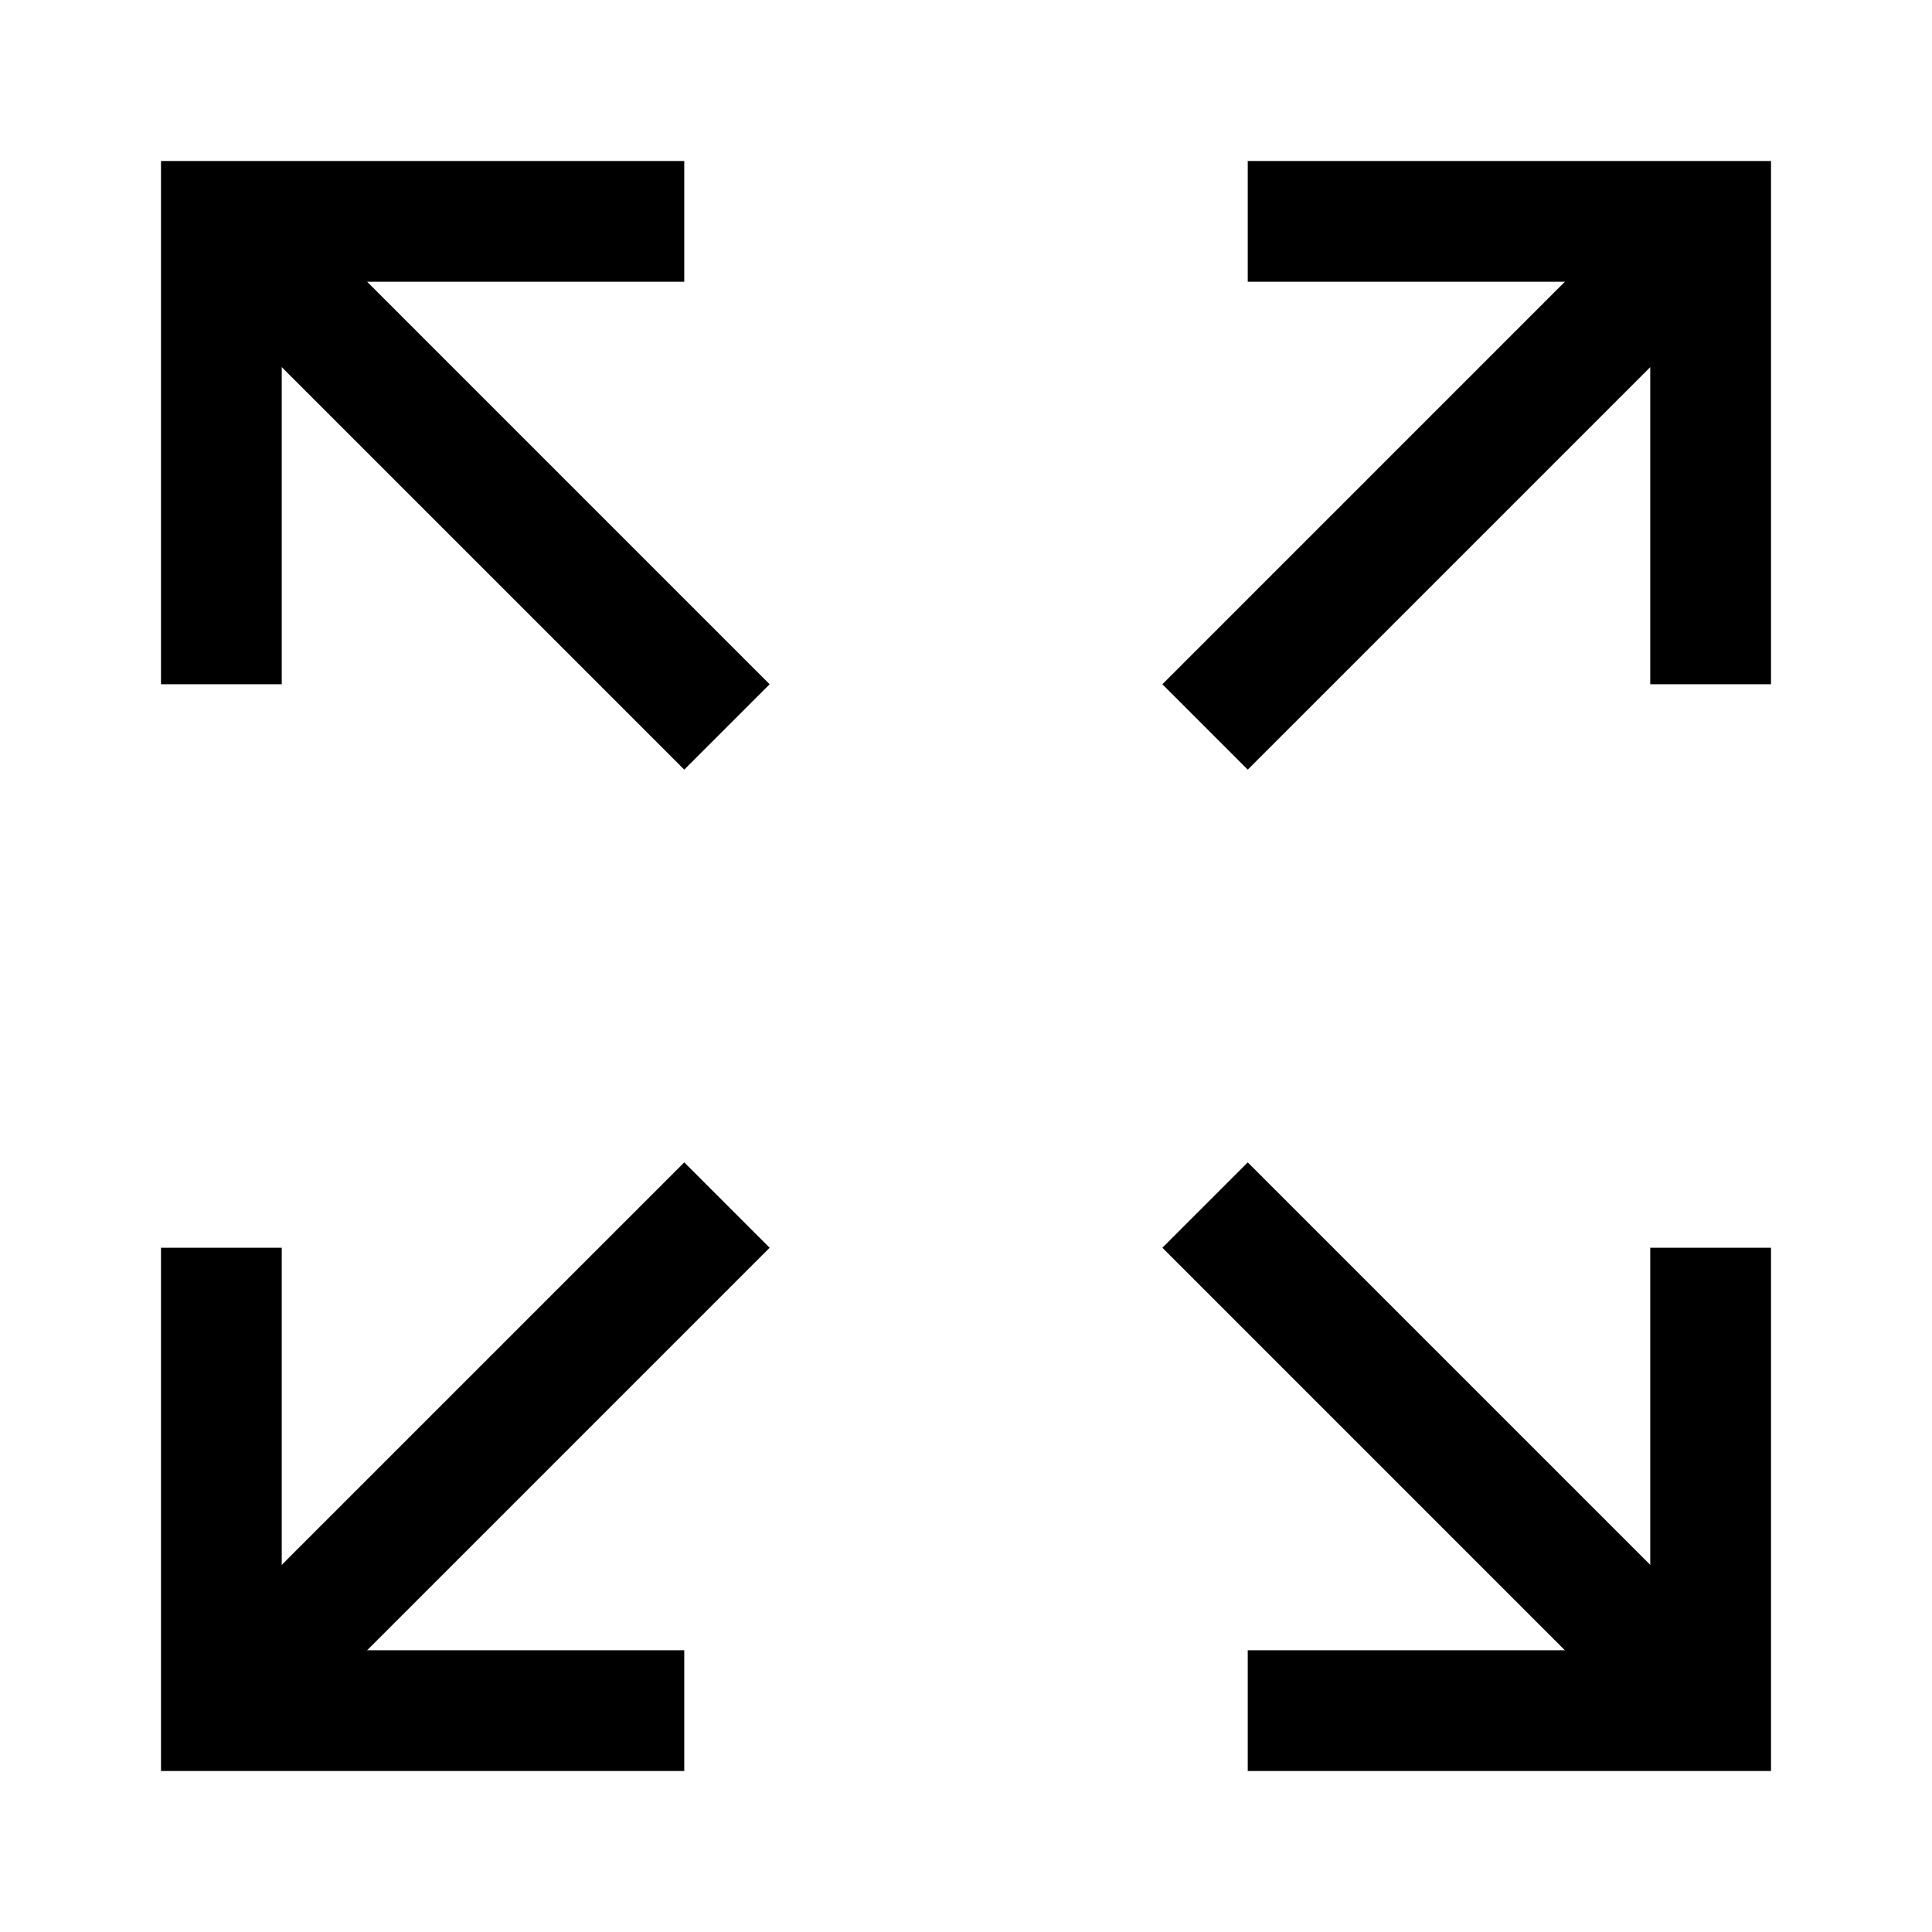
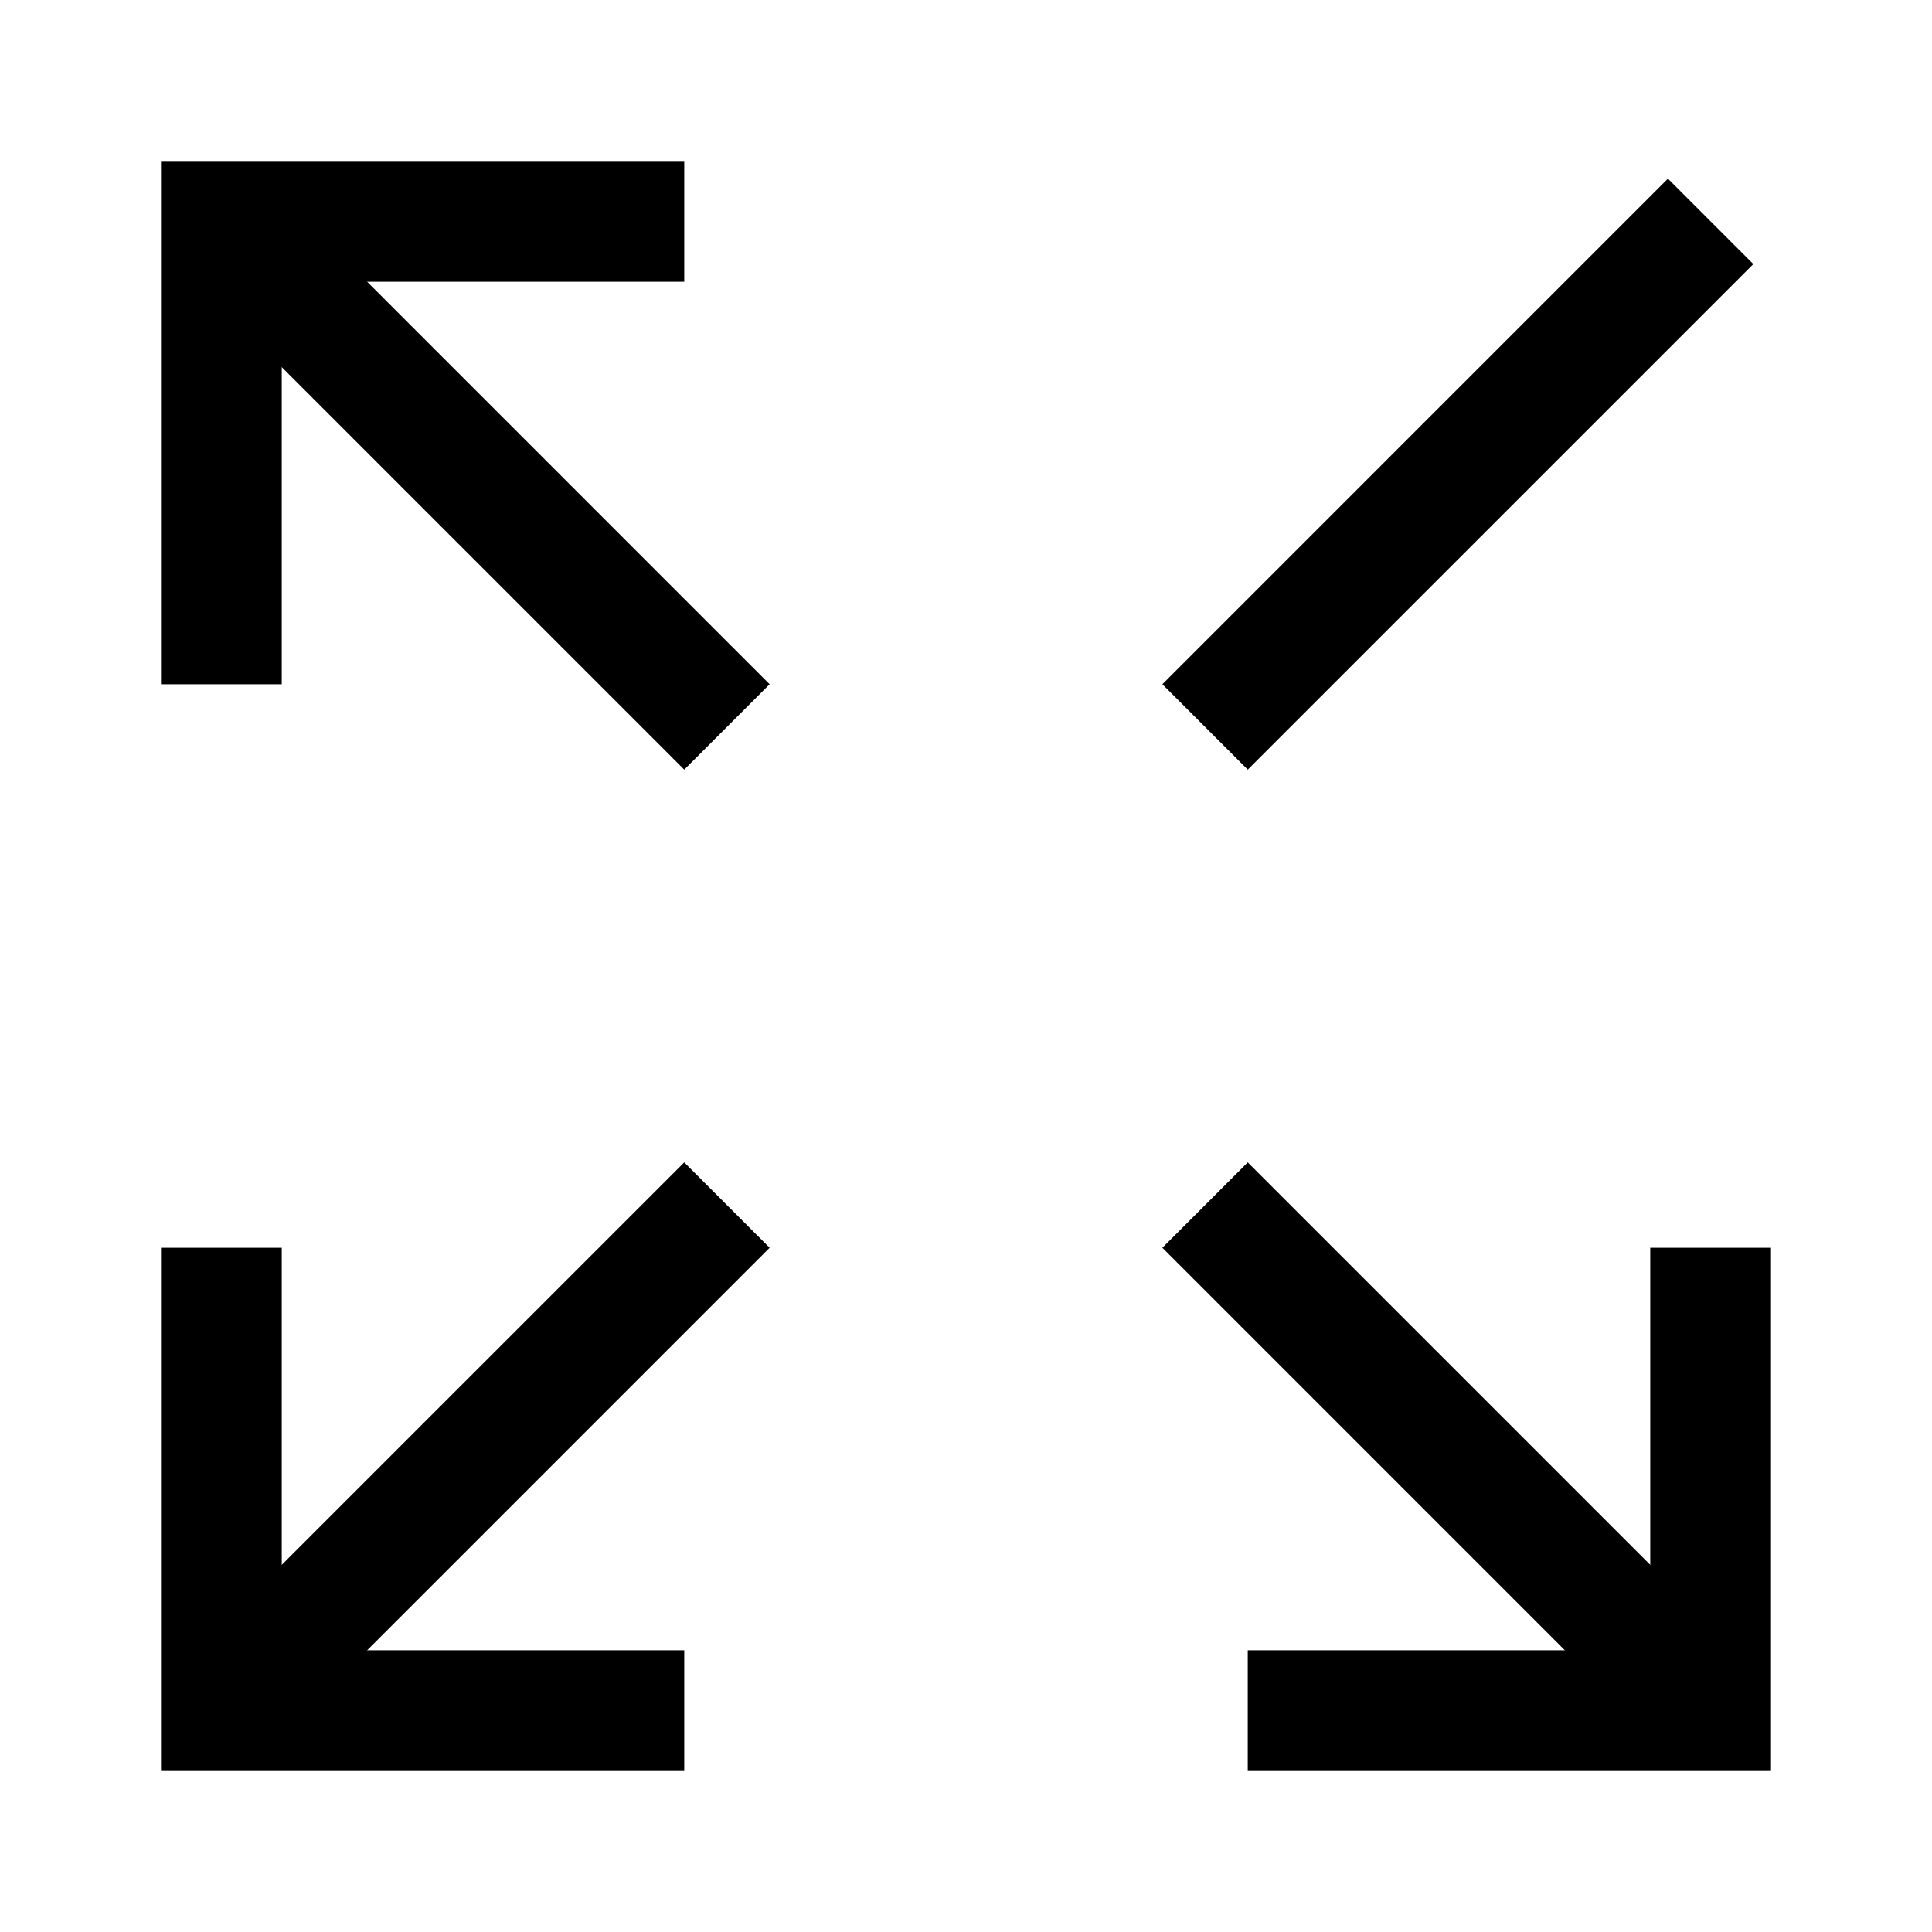
<svg xmlns="http://www.w3.org/2000/svg" width="48" height="48" viewBox="0 0 48 48">
  <title>arrows-expand</title>
  <g fill="currentColor">
    <path fill-rule="evenodd" clip-rule="evenodd" d="M28.879 31L41.439 43.561L43.561 41.439L31 28.879L28.879 31Z" fill="currentColor" />
    <path fill-rule="evenodd" clip-rule="evenodd" d="M19.121 31L6.561 43.561L4.439 41.439L17 28.879L19.121 31Z" fill="currentColor" />
    <path fill-rule="evenodd" clip-rule="evenodd" d="M44 31L44 44L31 44L31 41L41 41L41 31L44 31Z" fill="currentColor" />
    <path fill-rule="evenodd" clip-rule="evenodd" d="M4 31L4 44L17 44L17 41L7 41L7 31H4Z" fill="currentColor" />
    <path fill-rule="evenodd" clip-rule="evenodd" d="M28.879 17L41.439 4.439L43.561 6.561L31 19.121L28.879 17Z" fill="currentColor" />
    <path fill-rule="evenodd" clip-rule="evenodd" d="M19.121 17L6.561 4.439L4.439 6.561L17 19.121L19.121 17Z" fill="currentColor" />
-     <path fill-rule="evenodd" clip-rule="evenodd" d="M44 17L44 4L31 4L31 7L41 7L41 17L44 17Z" fill="currentColor" />
    <path fill-rule="evenodd" clip-rule="evenodd" d="M4 17L4 4L17 4L17 7L7 7L7 17H4Z" fill="currentColor" />
  </g>
</svg>